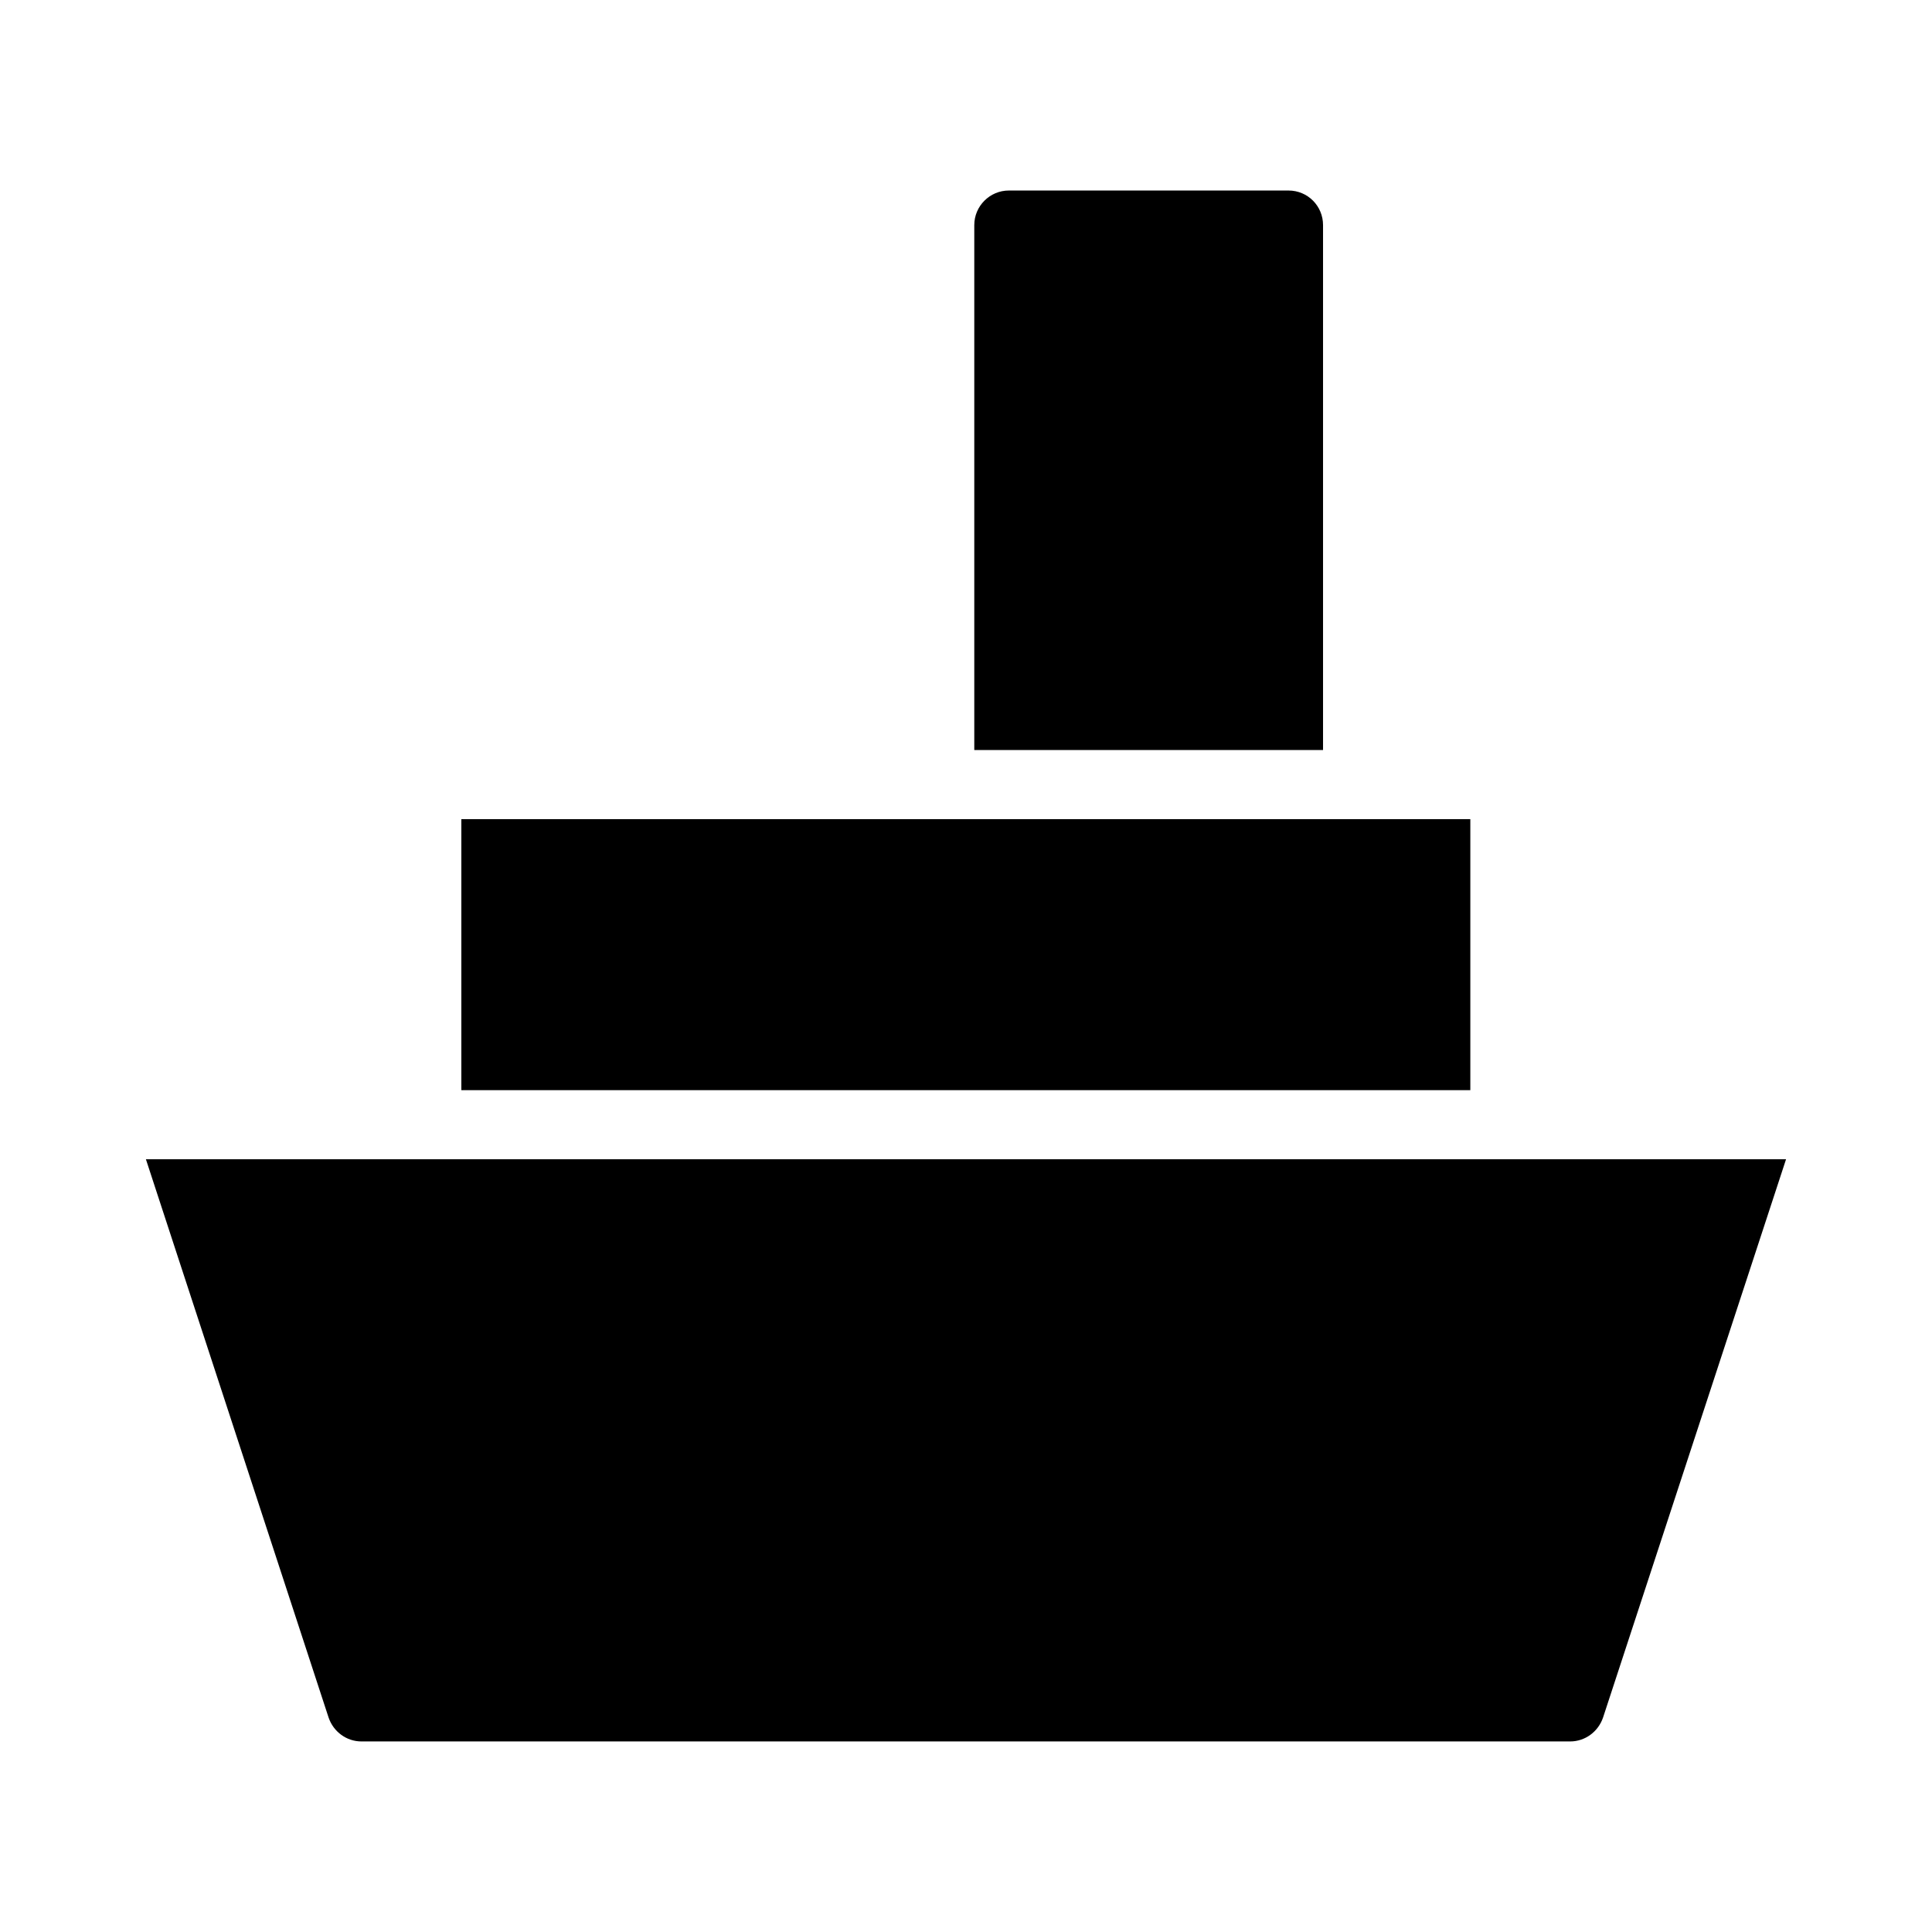
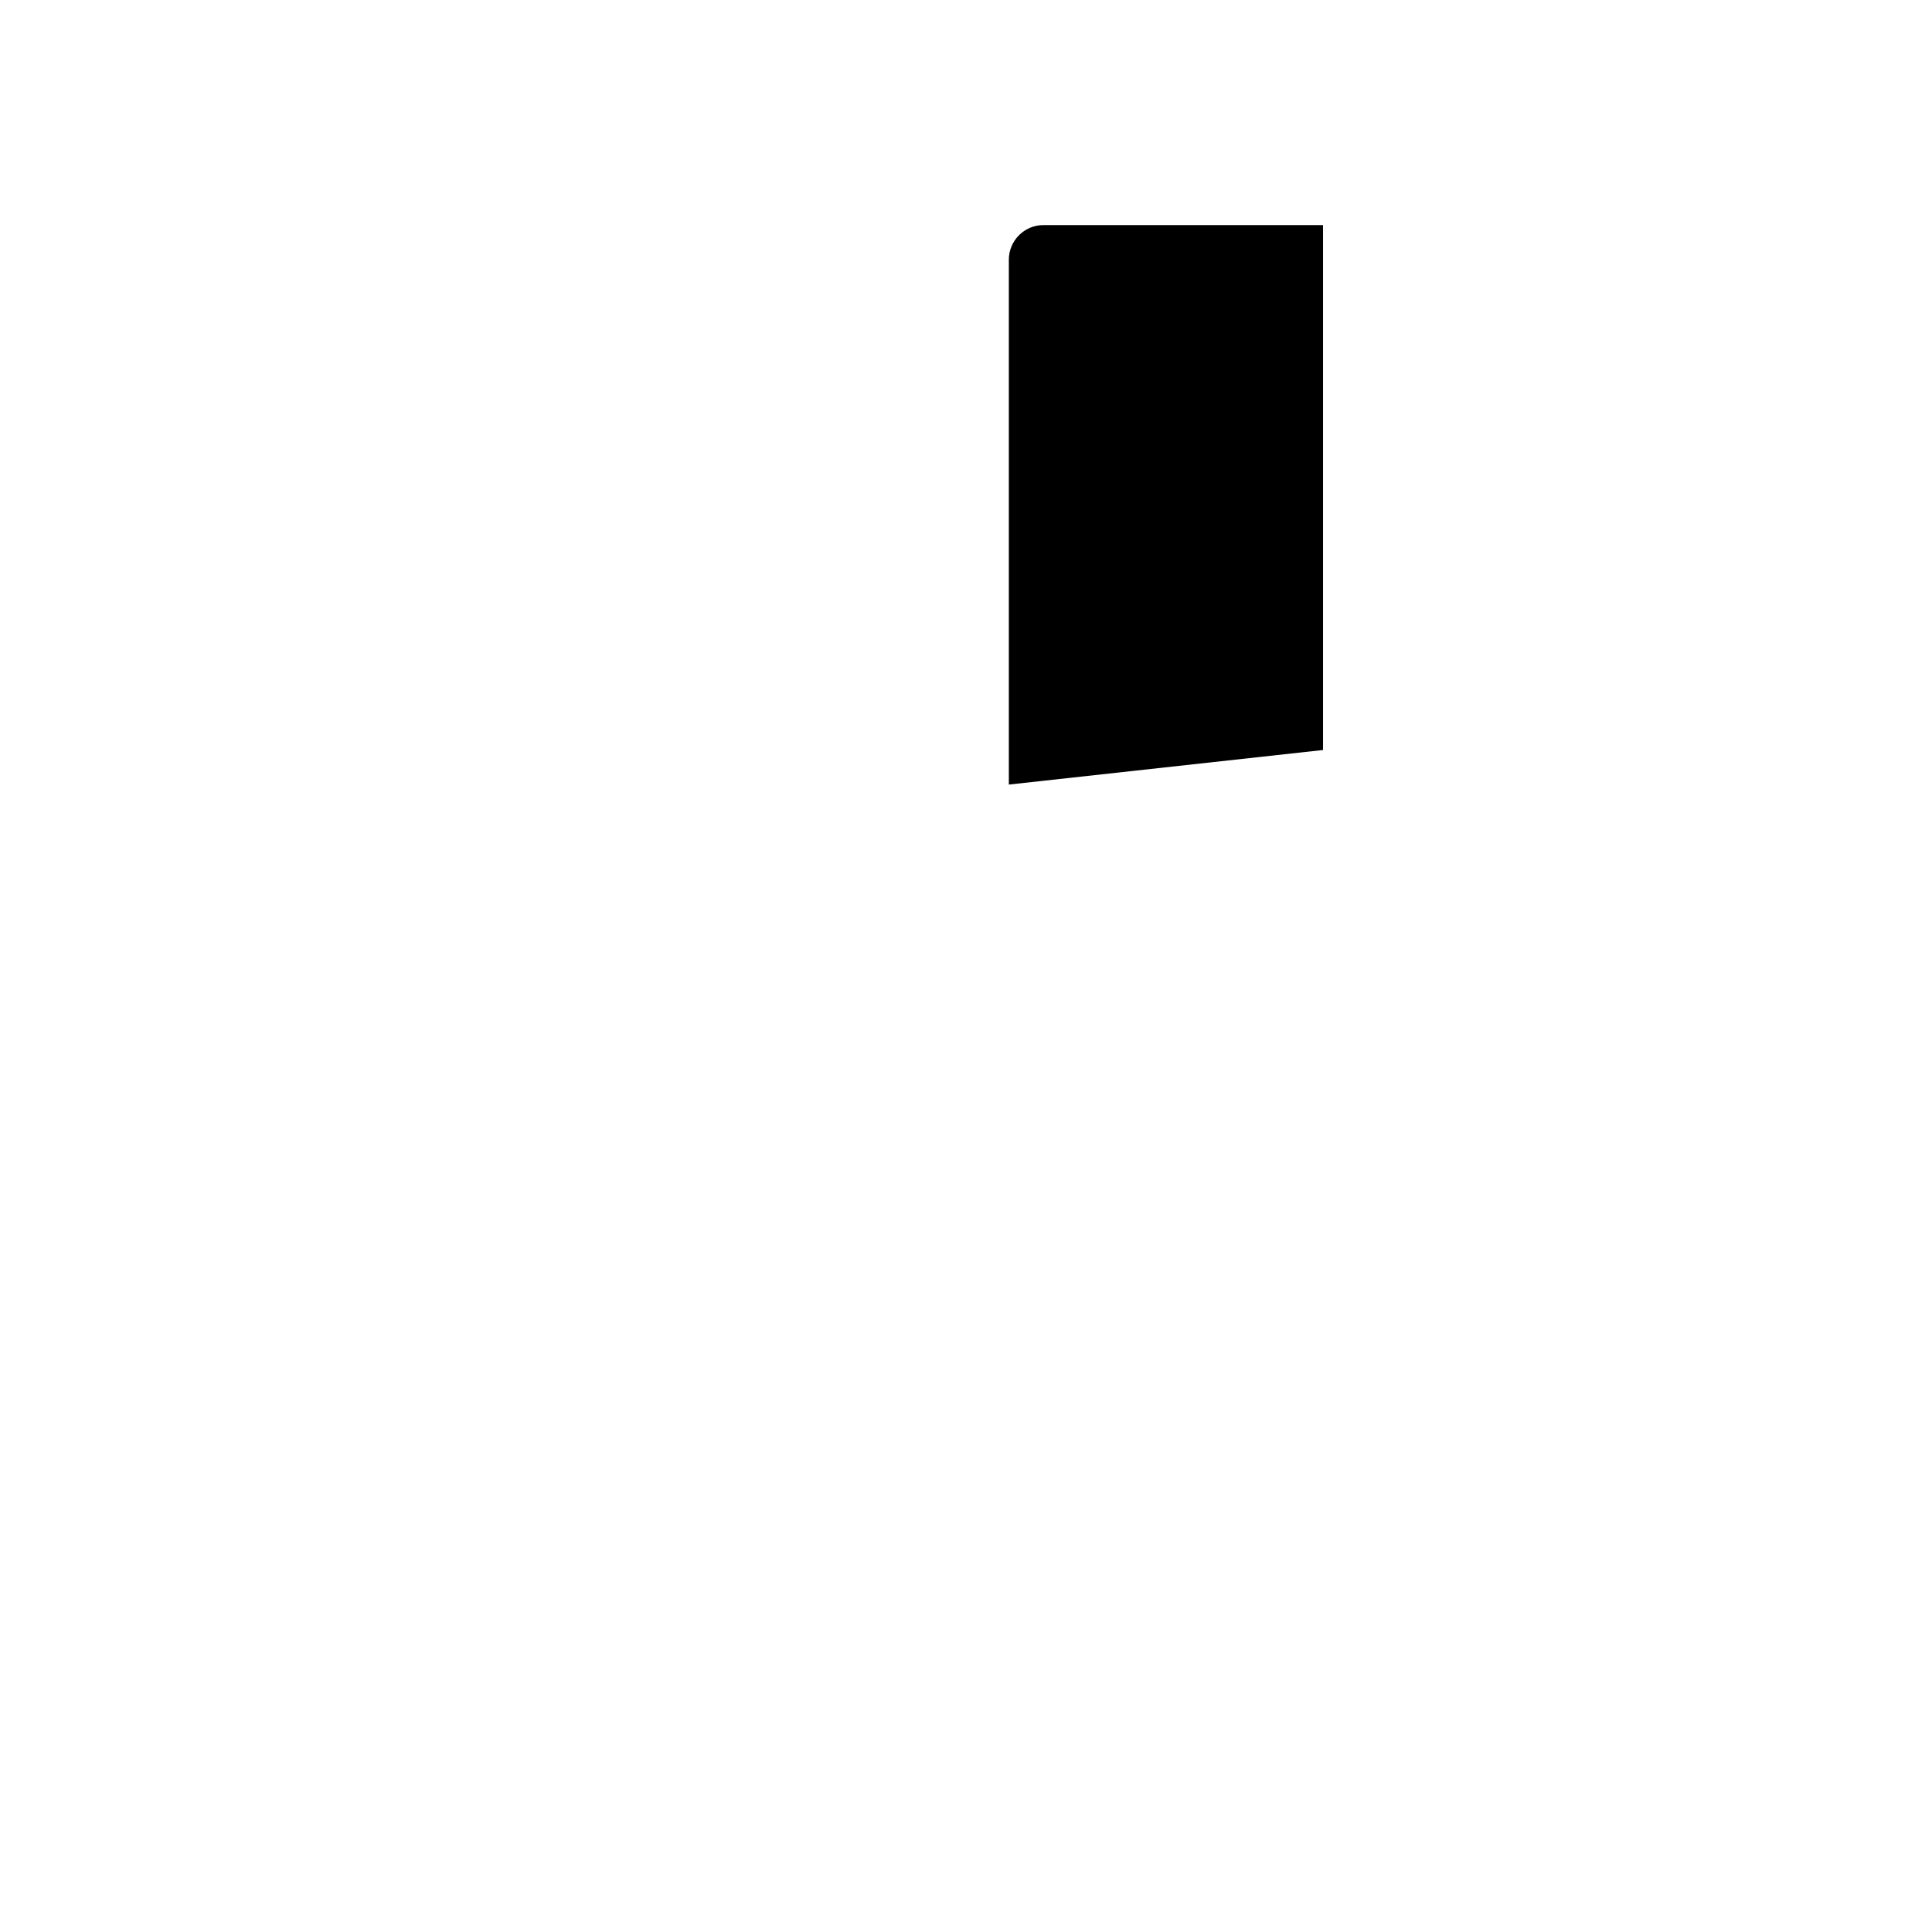
<svg xmlns="http://www.w3.org/2000/svg" fill="#000000" width="800px" height="800px" version="1.1" viewBox="144 144 512 512">
  <g>
-     <path d="m266.26 361.08h267.39v71.824h-267.39z" />
-     <path d="m494.62 342.76v-139.11c0-5.039-4.031-9.16-9.16-9.16h-74.105c-5.039 0-9.16 4.121-9.16 9.16v139.11z" />
-     <path d="m182.67 451.22 48.414 147.96c1.281 3.758 4.762 6.32 8.703 6.32h320.33c3.938 0 7.418-2.562 8.703-6.32l48.5-147.96z" />
+     <path d="m494.62 342.76v-139.11h-74.105c-5.039 0-9.16 4.121-9.16 9.16v139.11z" />
  </g>
</svg>